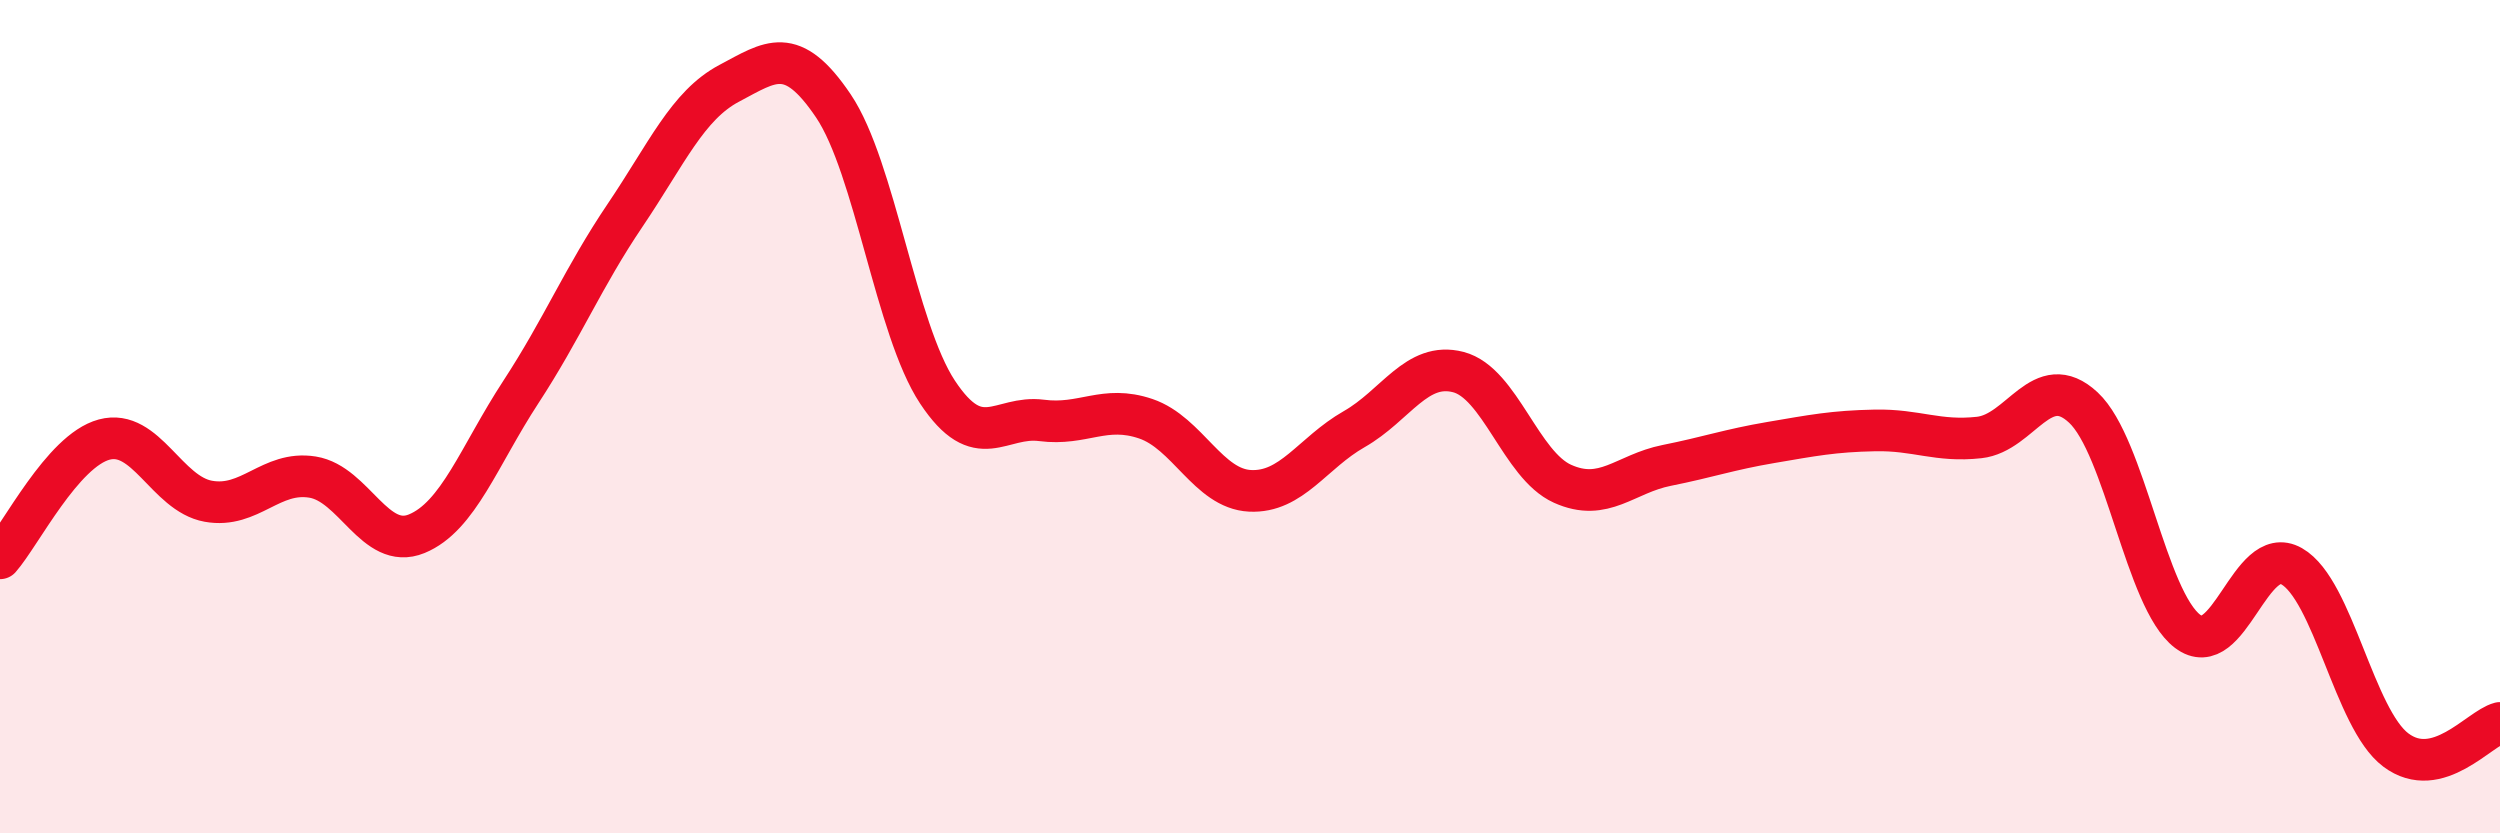
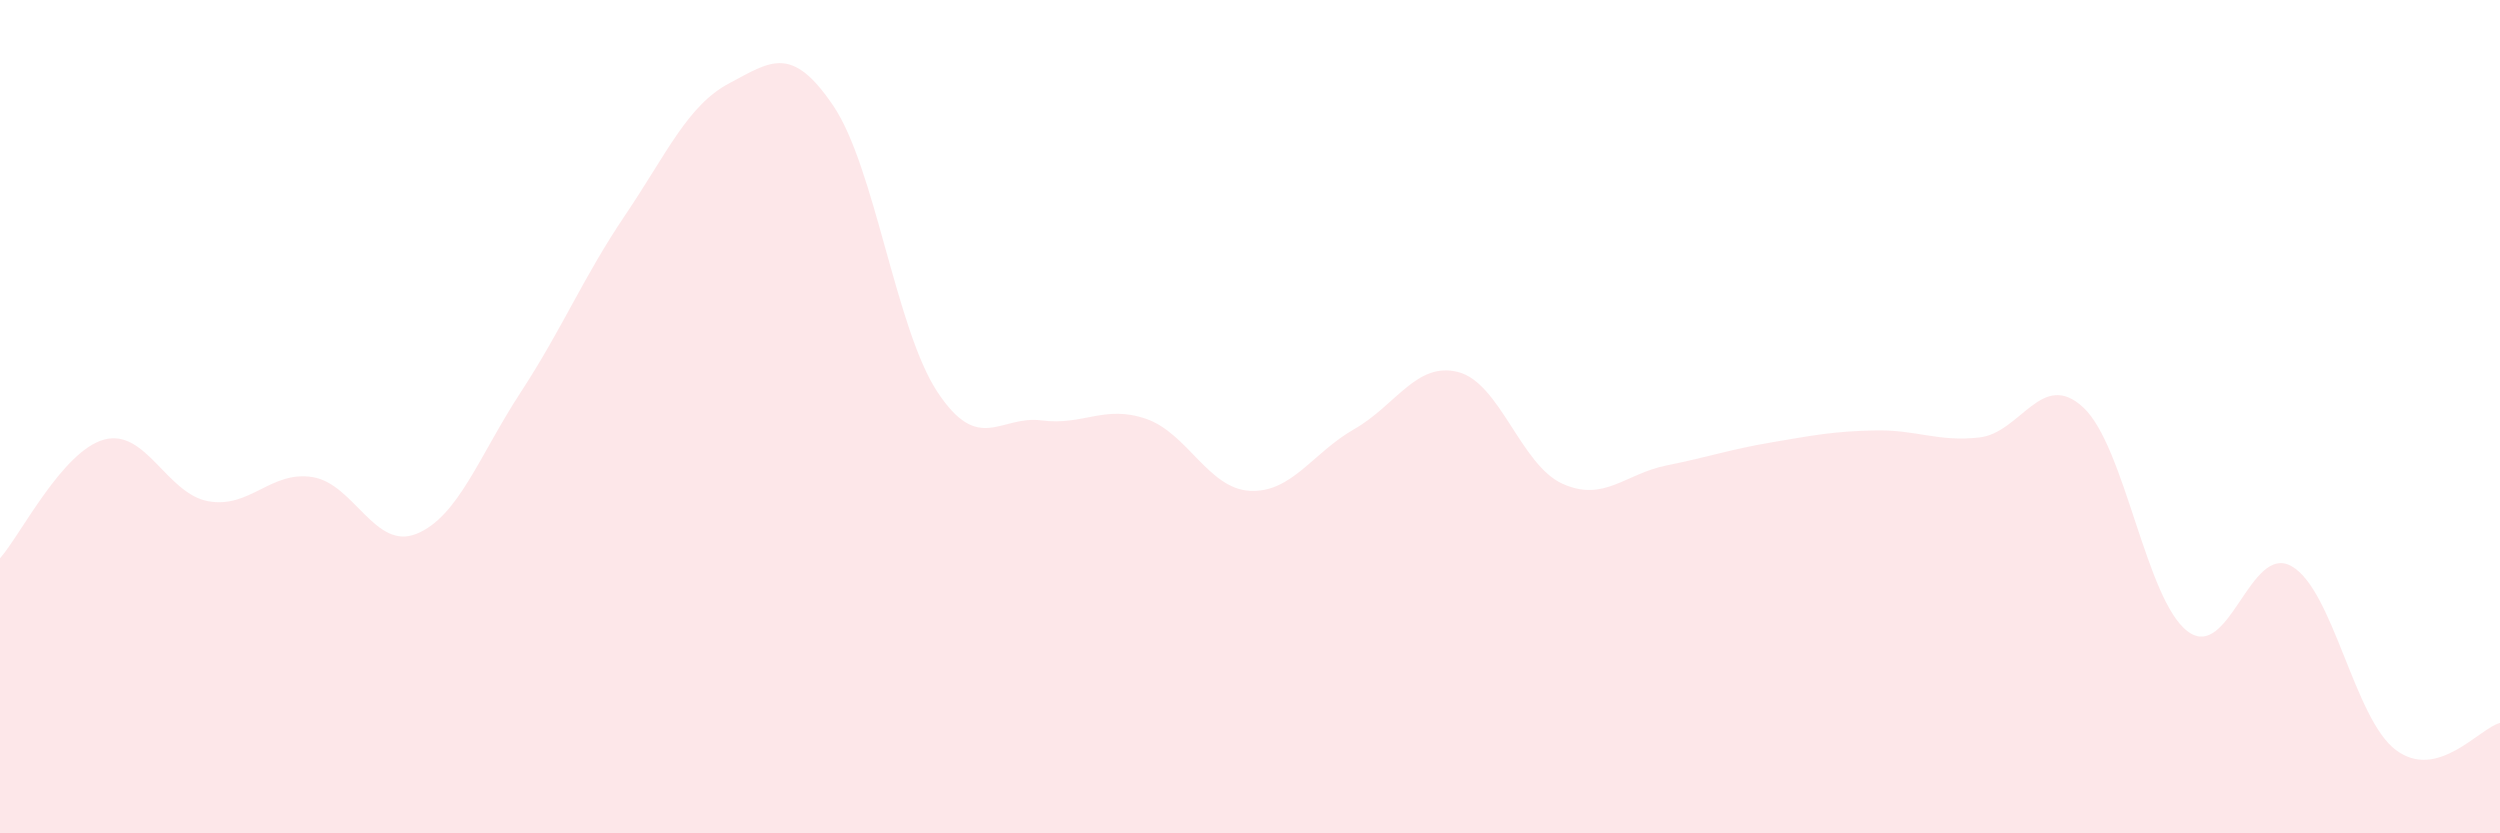
<svg xmlns="http://www.w3.org/2000/svg" width="60" height="20" viewBox="0 0 60 20">
  <path d="M 0,13.4 C 0.5,12.83 1.5,10.82 2.5,10.55 C 3.5,10.28 4,11.85 5,12.03 C 6,12.21 6.5,11.29 7.5,11.45 C 8.5,11.61 9,13.22 10,12.81 C 11,12.4 11.5,10.94 12.5,9.41 C 13.5,7.88 14,6.65 15,5.17 C 16,3.69 16.5,2.53 17.5,2 C 18.5,1.47 19,1.06 20,2.54 C 21,4.02 21.5,7.9 22.5,9.41 C 23.5,10.92 24,9.96 25,10.09 C 26,10.22 26.5,9.71 27.5,10.05 C 28.5,10.39 29,11.73 30,11.78 C 31,11.83 31.5,10.87 32.5,10.3 C 33.5,9.73 34,8.67 35,8.93 C 36,9.19 36.5,11.16 37.5,11.61 C 38.5,12.06 39,11.37 40,11.17 C 41,10.97 41.5,10.79 42.5,10.62 C 43.5,10.45 44,10.35 45,10.33 C 46,10.31 46.5,10.61 47.5,10.5 C 48.5,10.39 49,8.85 50,9.78 C 51,10.71 51.5,14.39 52.5,15.15 C 53.5,15.91 54,13.02 55,13.59 C 56,14.16 56.5,17.25 57.5,18 C 58.5,18.75 59.5,17.48 60,17.35L60 20L0 20Z" fill="#EB0A25" opacity="0.1" stroke-linecap="round" stroke-linejoin="round" />
-   <path d="M 0,13.4 C 0.5,12.83 1.5,10.82 2.5,10.55 C 3.5,10.28 4,11.85 5,12.03 C 6,12.21 6.5,11.29 7.5,11.45 C 8.5,11.61 9,13.22 10,12.81 C 11,12.4 11.5,10.94 12.5,9.41 C 13.5,7.88 14,6.65 15,5.17 C 16,3.69 16.5,2.53 17.5,2 C 18.5,1.47 19,1.06 20,2.54 C 21,4.02 21.5,7.9 22.5,9.41 C 23.5,10.92 24,9.96 25,10.09 C 26,10.22 26.5,9.71 27.5,10.05 C 28.5,10.39 29,11.73 30,11.78 C 31,11.83 31.5,10.87 32.5,10.3 C 33.5,9.73 34,8.67 35,8.93 C 36,9.19 36.5,11.16 37.5,11.61 C 38.5,12.06 39,11.37 40,11.17 C 41,10.97 41.5,10.79 42.5,10.62 C 43.5,10.45 44,10.35 45,10.33 C 46,10.31 46.5,10.61 47.5,10.5 C 48.5,10.39 49,8.85 50,9.78 C 51,10.71 51.5,14.39 52.5,15.15 C 53.5,15.91 54,13.02 55,13.59 C 56,14.16 56.5,17.25 57.5,18 C 58.5,18.75 59.5,17.48 60,17.35" stroke="#EB0A25" stroke-width="1" fill="none" stroke-linecap="round" stroke-linejoin="round" />
</svg>